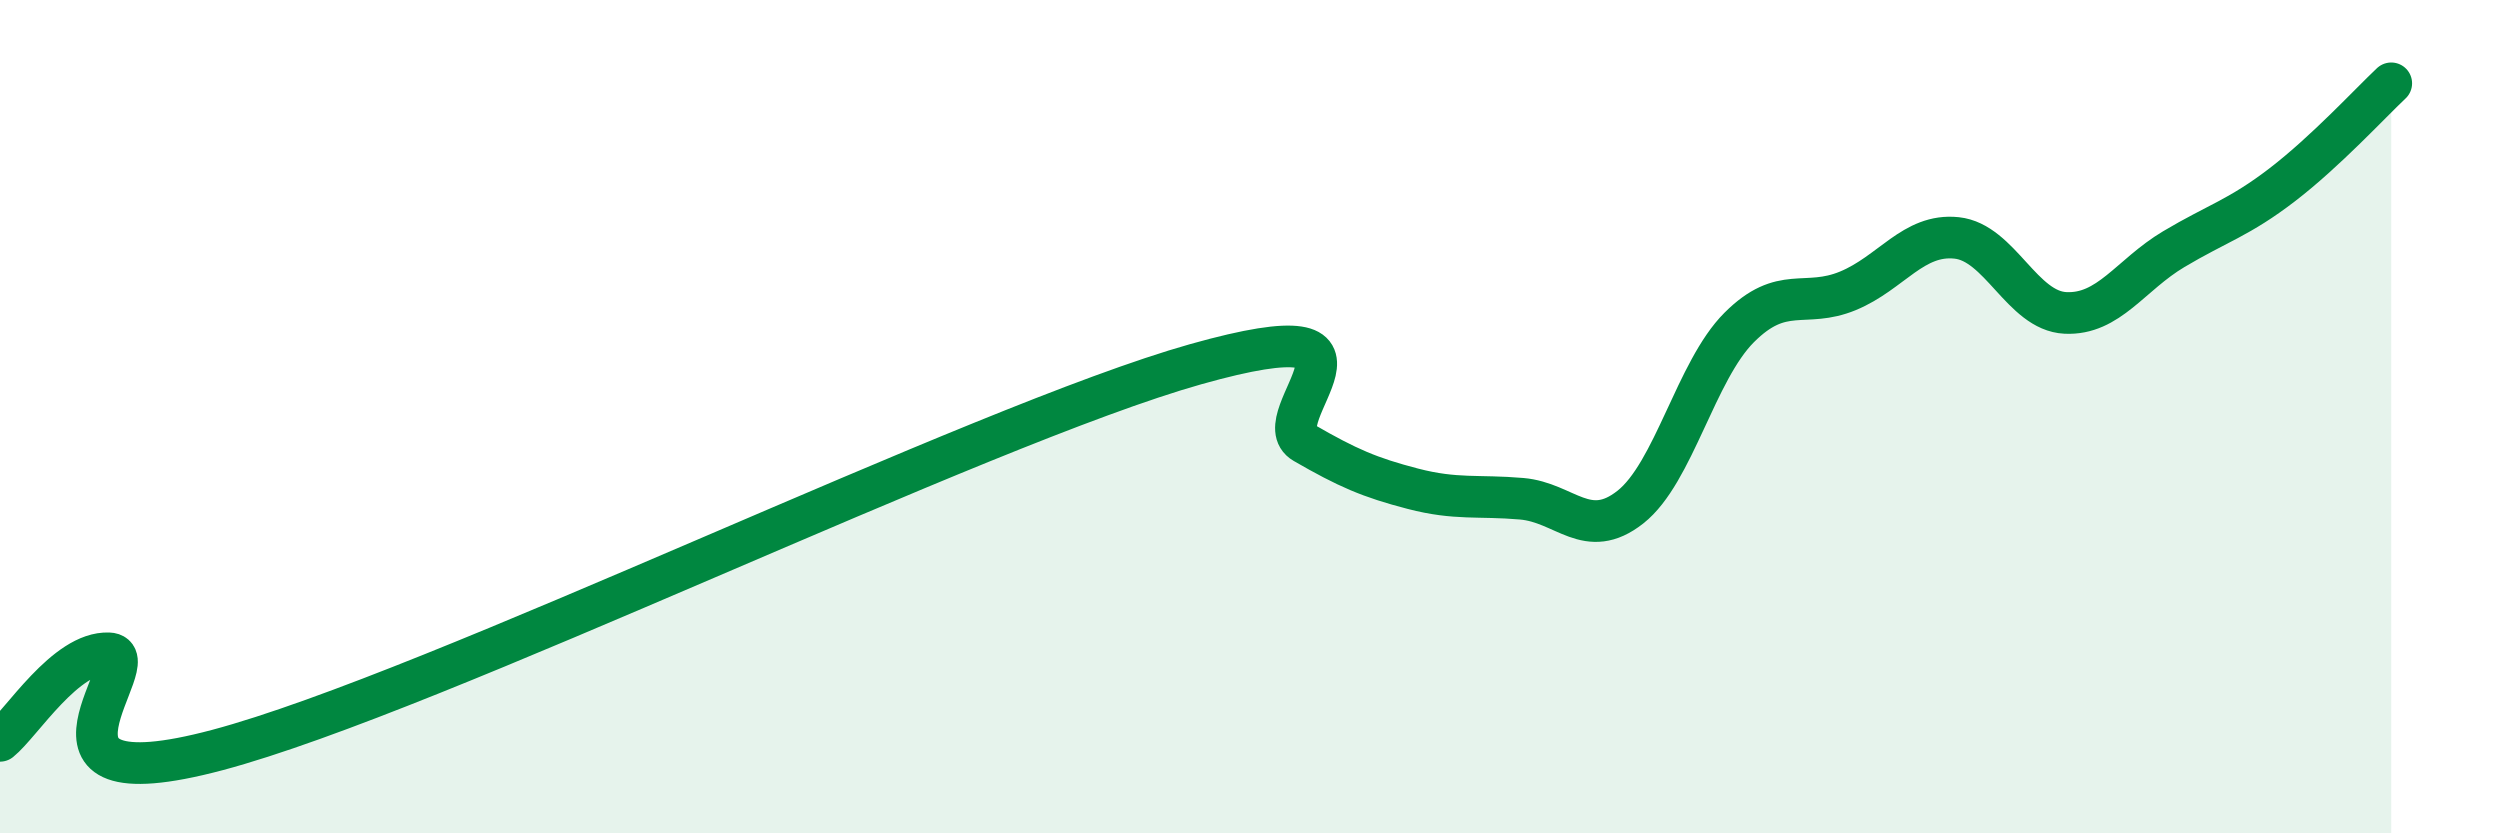
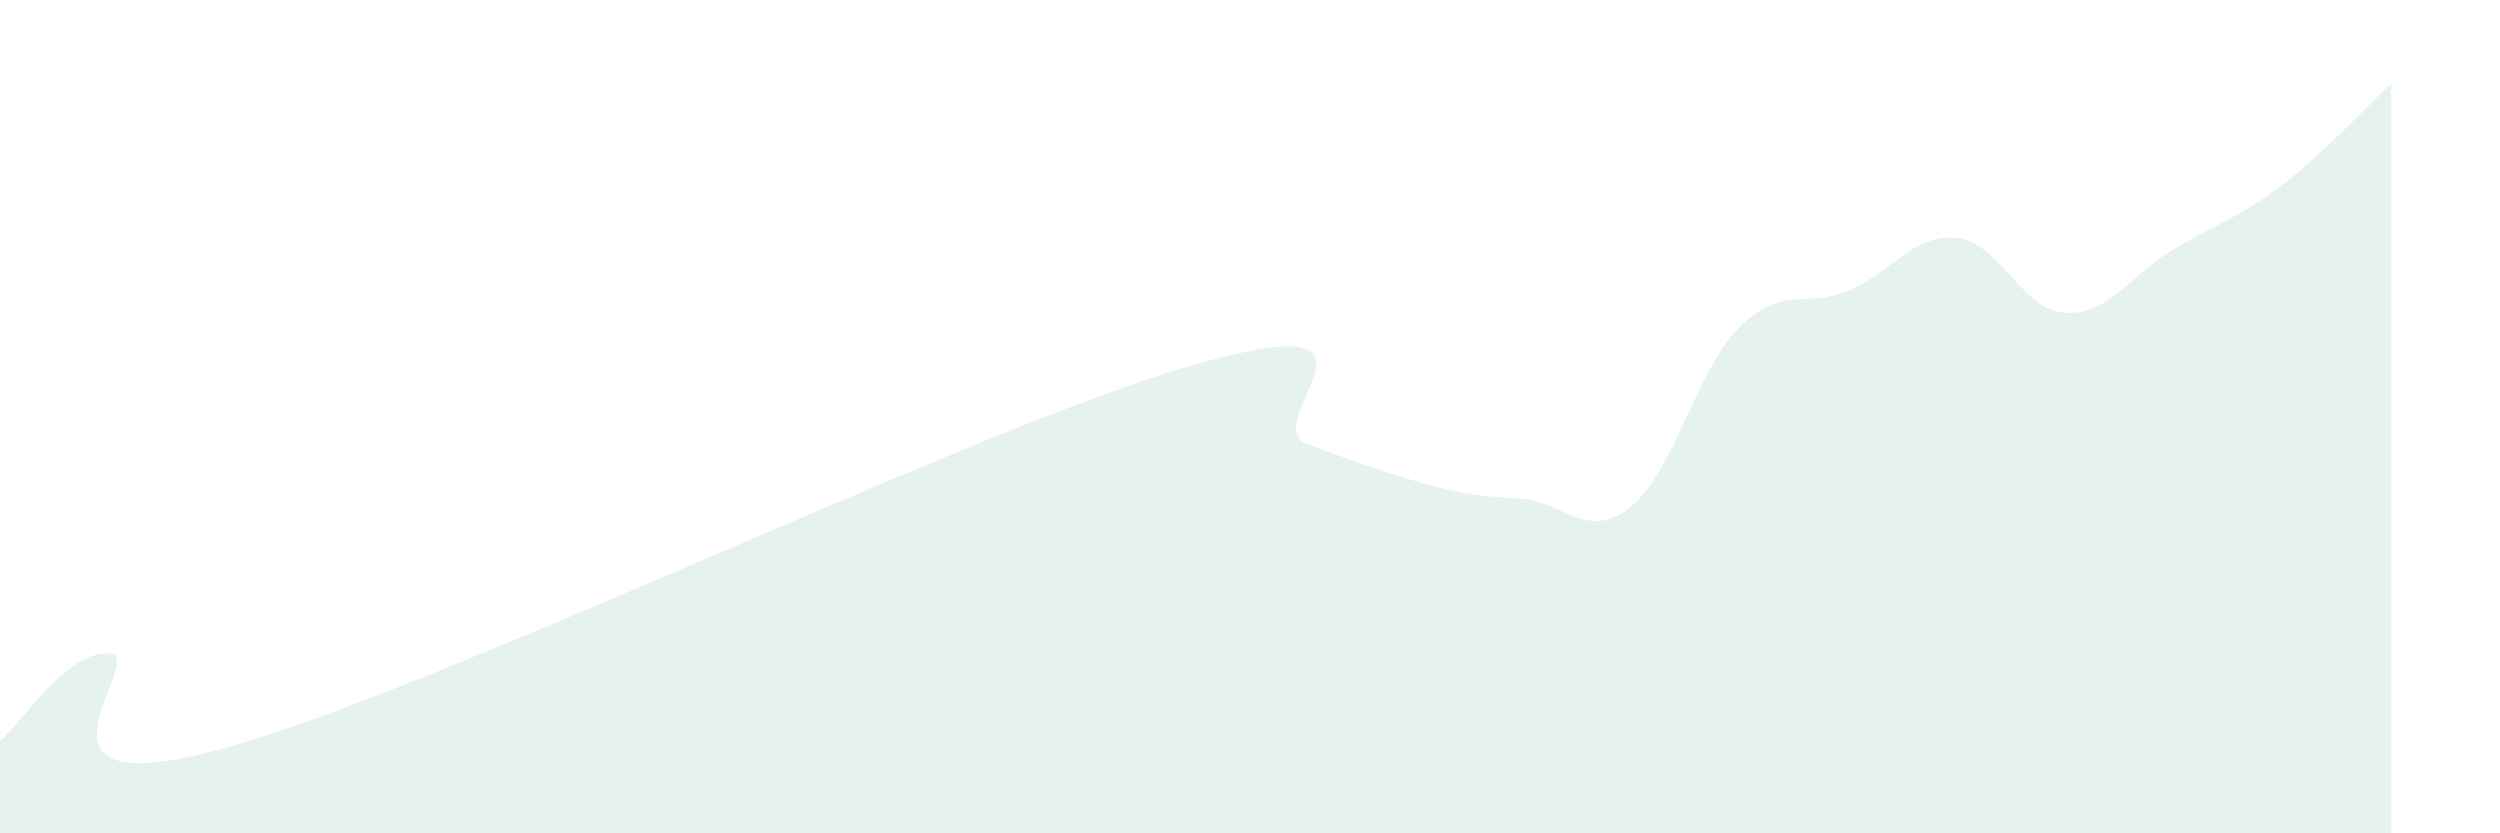
<svg xmlns="http://www.w3.org/2000/svg" width="60" height="20" viewBox="0 0 60 20">
-   <path d="M 0,17.78 C 0.52,17.36 1.57,15.64 2.61,15.68 C 3.65,15.72 0,19.39 5.22,18 C 10.44,16.61 23.48,10.21 28.7,8.74 C 33.92,7.27 30.26,10.03 31.3,10.63 C 32.34,11.23 32.87,11.46 33.91,11.73 C 34.95,12 35.48,11.88 36.52,11.97 C 37.56,12.06 38.09,12.99 39.13,12.17 C 40.17,11.35 40.7,8.9 41.74,7.86 C 42.78,6.82 43.31,7.41 44.35,6.98 C 45.39,6.55 45.92,5.6 46.96,5.71 C 48,5.82 48.53,7.46 49.57,7.51 C 50.61,7.56 51.13,6.6 52.17,5.98 C 53.21,5.36 53.74,5.23 54.78,4.43 C 55.82,3.63 56.87,2.49 57.39,2L57.39 20L0 20Z" fill="#008740" opacity="0.1" stroke-linecap="round" stroke-linejoin="round" />
-   <path d="M 0,17.78 C 0.52,17.36 1.57,15.64 2.61,15.68 C 3.65,15.72 0,19.39 5.22,18 C 10.44,16.61 23.48,10.21 28.7,8.74 C 33.92,7.27 30.26,10.03 31.3,10.63 C 32.34,11.23 32.87,11.46 33.91,11.73 C 34.95,12 35.48,11.88 36.52,11.97 C 37.56,12.06 38.09,12.99 39.13,12.17 C 40.17,11.35 40.7,8.9 41.74,7.86 C 42.78,6.82 43.31,7.41 44.35,6.98 C 45.39,6.55 45.92,5.6 46.96,5.71 C 48,5.82 48.53,7.46 49.57,7.51 C 50.61,7.56 51.13,6.6 52.17,5.98 C 53.21,5.36 53.74,5.23 54.78,4.43 C 55.82,3.63 56.87,2.49 57.39,2" stroke="#008740" stroke-width="1" fill="none" stroke-linecap="round" stroke-linejoin="round" />
+   <path d="M 0,17.78 C 0.52,17.36 1.57,15.64 2.61,15.68 C 3.65,15.72 0,19.39 5.22,18 C 10.44,16.61 23.48,10.21 28.7,8.74 C 33.92,7.27 30.26,10.03 31.3,10.63 C 34.95,12 35.48,11.88 36.52,11.97 C 37.56,12.06 38.09,12.99 39.13,12.17 C 40.17,11.35 40.7,8.9 41.74,7.86 C 42.78,6.82 43.31,7.41 44.35,6.98 C 45.39,6.55 45.92,5.6 46.96,5.71 C 48,5.82 48.53,7.46 49.57,7.51 C 50.61,7.56 51.13,6.6 52.17,5.98 C 53.21,5.36 53.74,5.23 54.78,4.43 C 55.82,3.63 56.87,2.49 57.39,2L57.39 20L0 20Z" fill="#008740" opacity="0.1" stroke-linecap="round" stroke-linejoin="round" />
</svg>